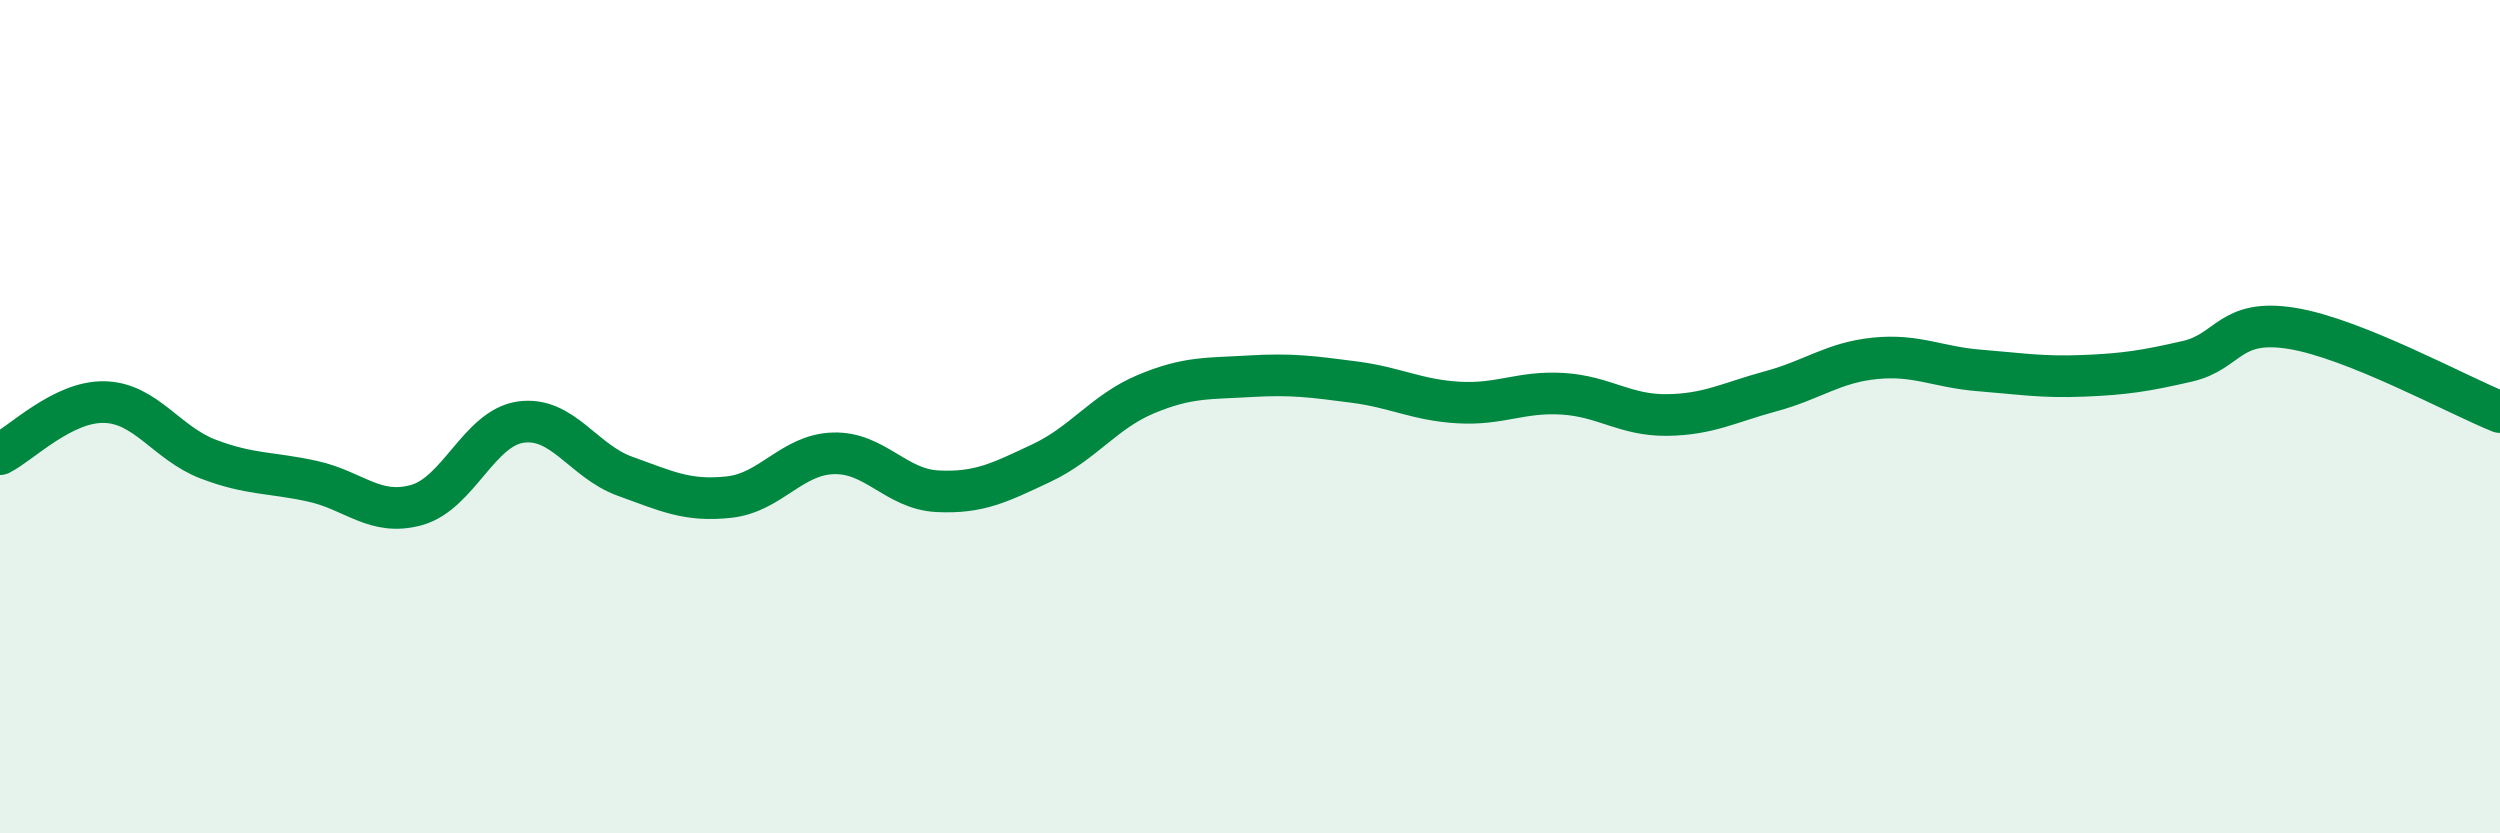
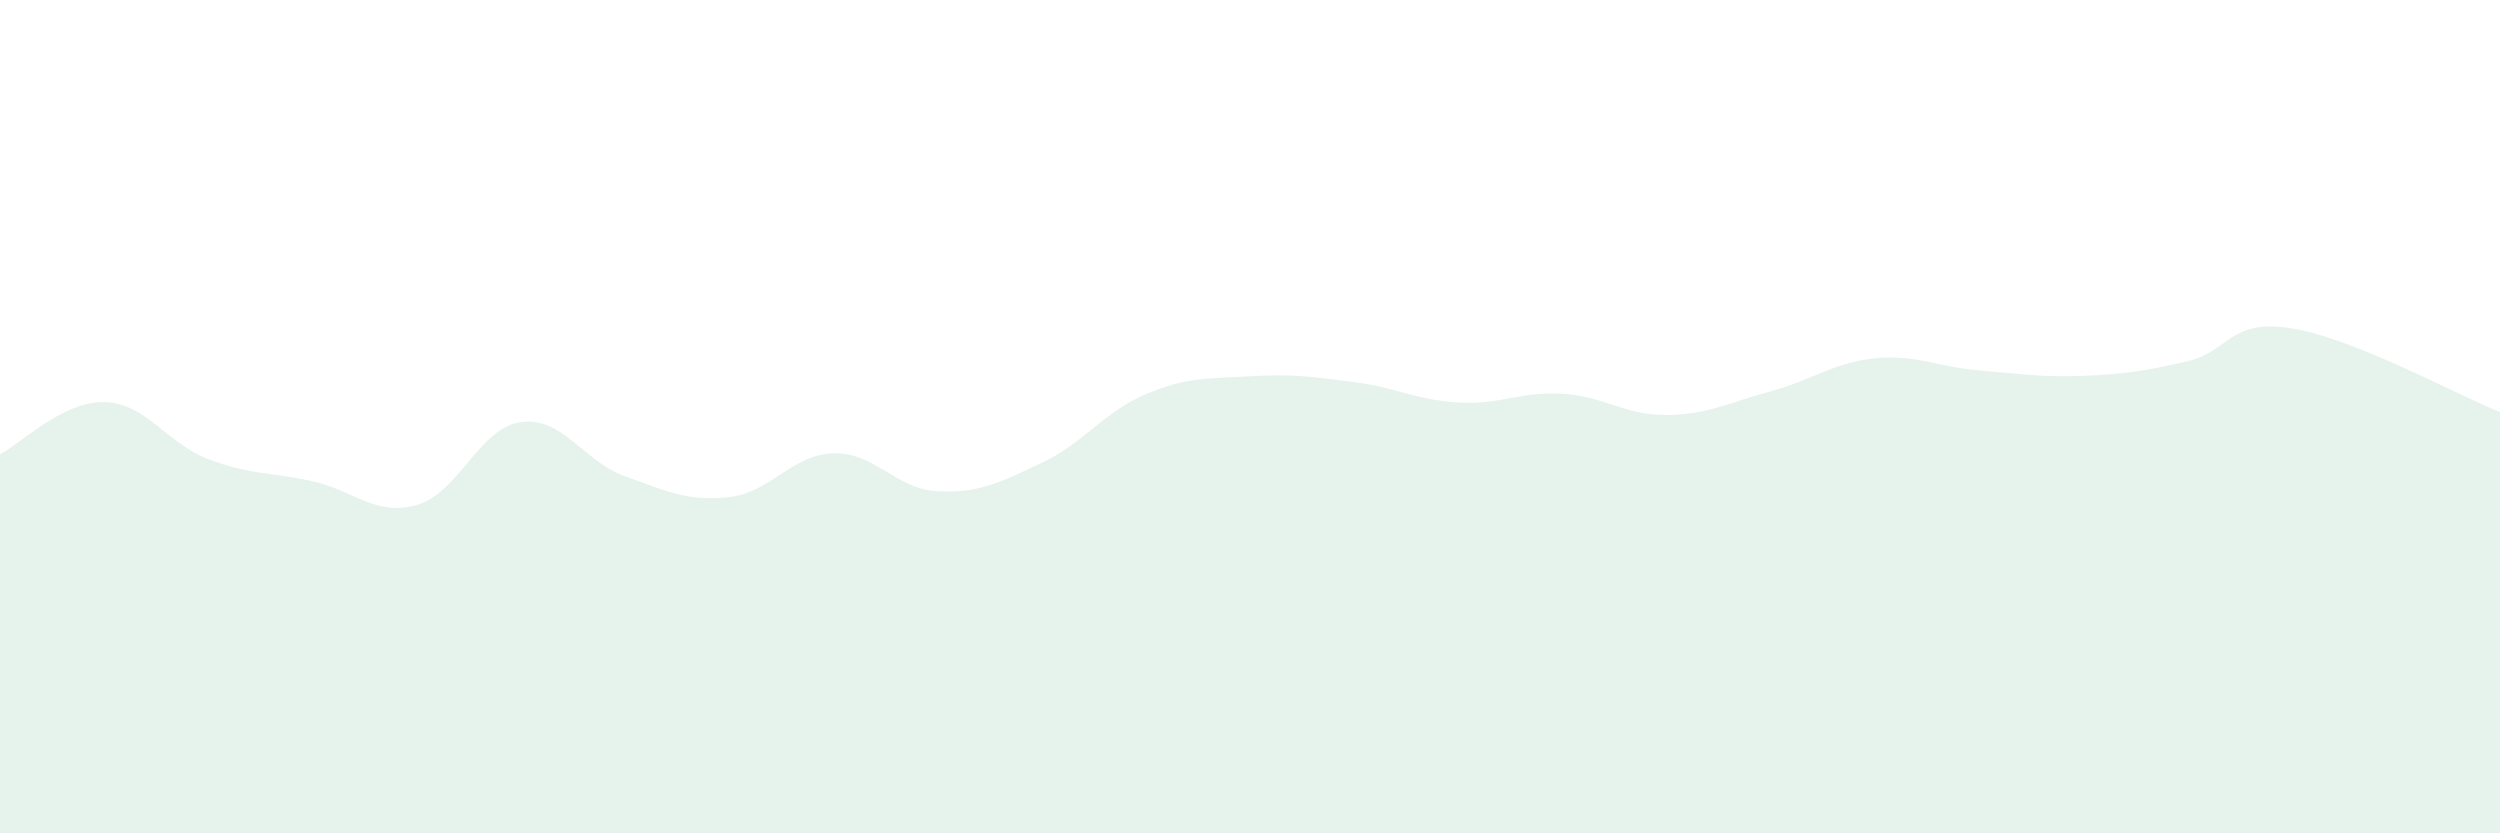
<svg xmlns="http://www.w3.org/2000/svg" width="60" height="20" viewBox="0 0 60 20">
  <path d="M 0,10.9 C 0.5,10.65 1.5,9.63 2.5,9.65 C 3.5,9.67 4,10.64 5,11.02 C 6,11.4 6.5,11.33 7.5,11.55 C 8.5,11.77 9,12.4 10,12.12 C 11,11.84 11.5,10.27 12.5,10.13 C 13.5,9.99 14,11.07 15,11.43 C 16,11.79 16.5,12.04 17.5,11.93 C 18.5,11.82 19,10.91 20,10.88 C 21,10.85 21.5,11.74 22.5,11.79 C 23.5,11.84 24,11.58 25,11.11 C 26,10.64 26.5,9.88 27.5,9.46 C 28.5,9.04 29,9.09 30,9.03 C 31,8.97 31.5,9.04 32.5,9.17 C 33.5,9.3 34,9.6 35,9.66 C 36,9.72 36.5,9.39 37.5,9.45 C 38.5,9.51 39,9.97 40,9.96 C 41,9.95 41.5,9.66 42.5,9.39 C 43.5,9.12 44,8.7 45,8.6 C 46,8.5 46.5,8.81 47.5,8.89 C 48.5,8.97 49,9.06 50,9.02 C 51,8.98 51.5,8.9 52.5,8.67 C 53.5,8.44 53.5,7.64 55,7.88 C 56.5,8.12 59,9.49 60,9.89L60 20L0 20Z" fill="#008740" opacity="0.1" stroke-linecap="round" stroke-linejoin="round" />
-   <path d="M 0,10.9 C 0.5,10.65 1.5,9.63 2.5,9.65 C 3.5,9.67 4,10.64 5,11.02 C 6,11.4 6.5,11.33 7.5,11.55 C 8.5,11.77 9,12.4 10,12.12 C 11,11.84 11.5,10.27 12.5,10.13 C 13.5,9.99 14,11.07 15,11.43 C 16,11.79 16.5,12.04 17.5,11.93 C 18.5,11.82 19,10.91 20,10.88 C 21,10.85 21.5,11.74 22.5,11.79 C 23.5,11.84 24,11.58 25,11.11 C 26,10.64 26.5,9.88 27.5,9.46 C 28.5,9.04 29,9.09 30,9.03 C 31,8.97 31.5,9.04 32.5,9.17 C 33.5,9.3 34,9.6 35,9.66 C 36,9.72 36.5,9.39 37.5,9.45 C 38.5,9.51 39,9.97 40,9.96 C 41,9.95 41.5,9.66 42.5,9.39 C 43.5,9.12 44,8.7 45,8.6 C 46,8.5 46.5,8.81 47.5,8.89 C 48.5,8.97 49,9.06 50,9.02 C 51,8.98 51.5,8.9 52.5,8.67 C 53.5,8.44 53.5,7.64 55,7.88 C 56.5,8.12 59,9.49 60,9.89" stroke="#008740" stroke-width="1" fill="none" stroke-linecap="round" stroke-linejoin="round" />
</svg>